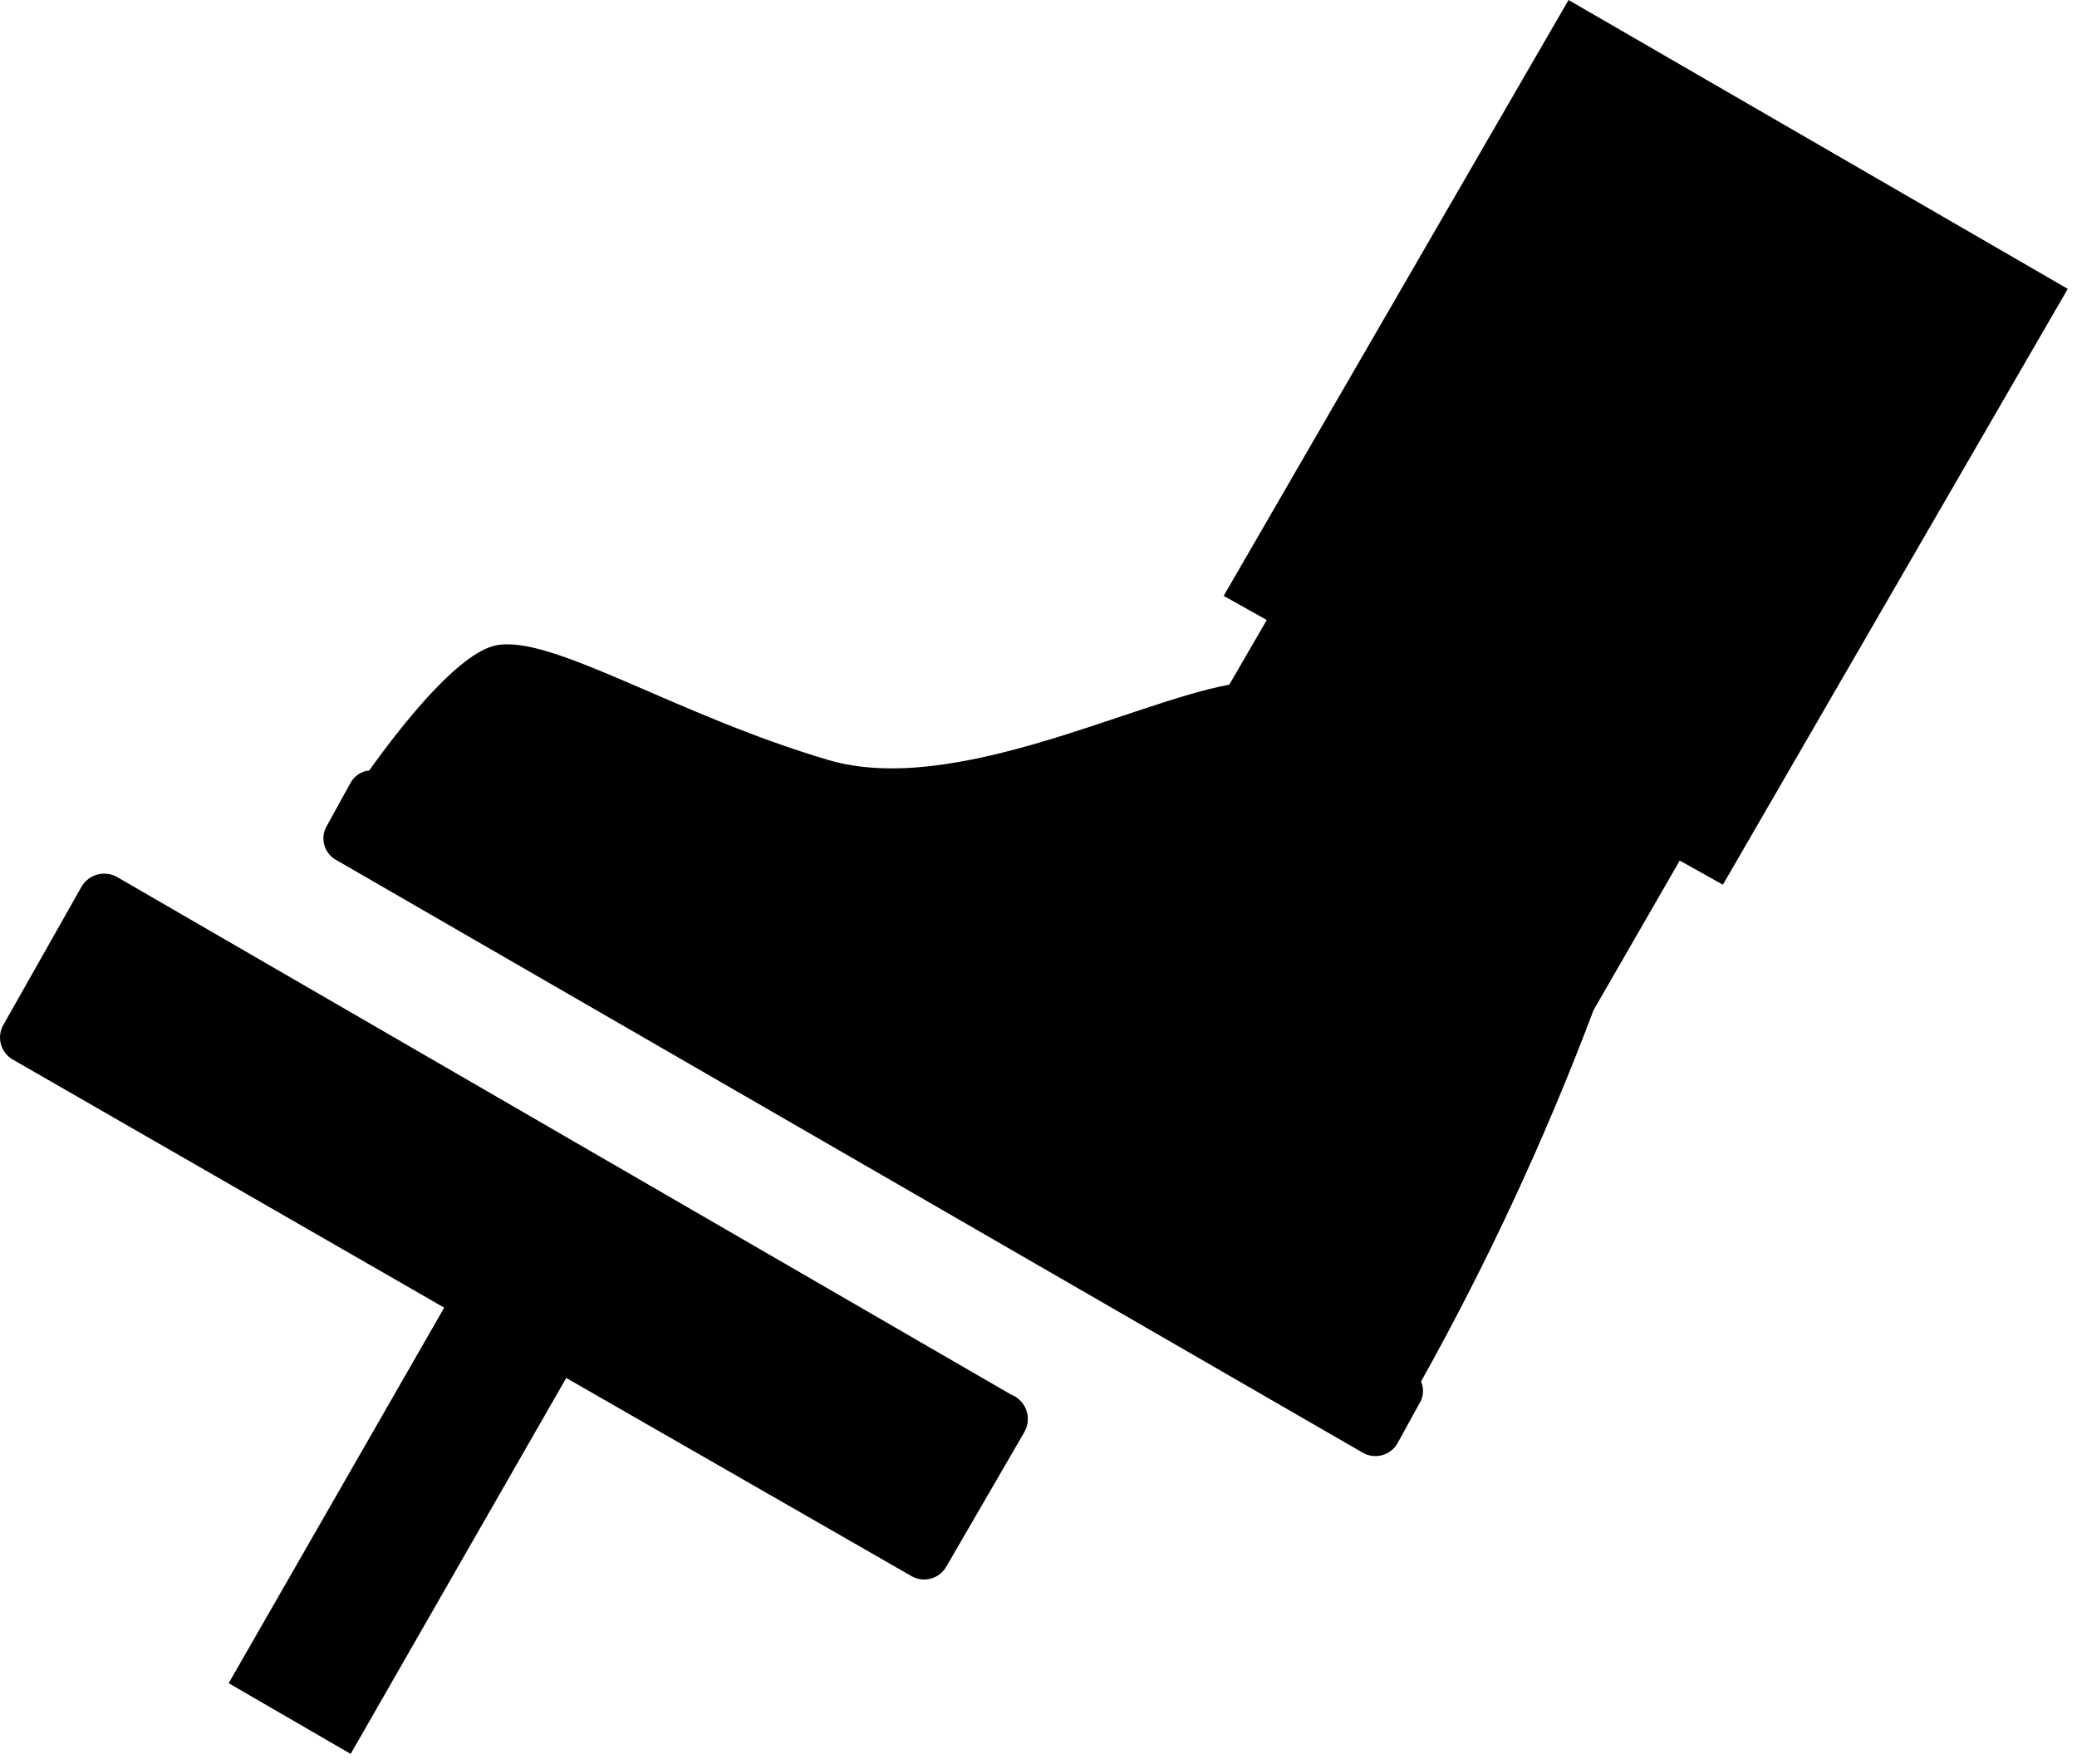
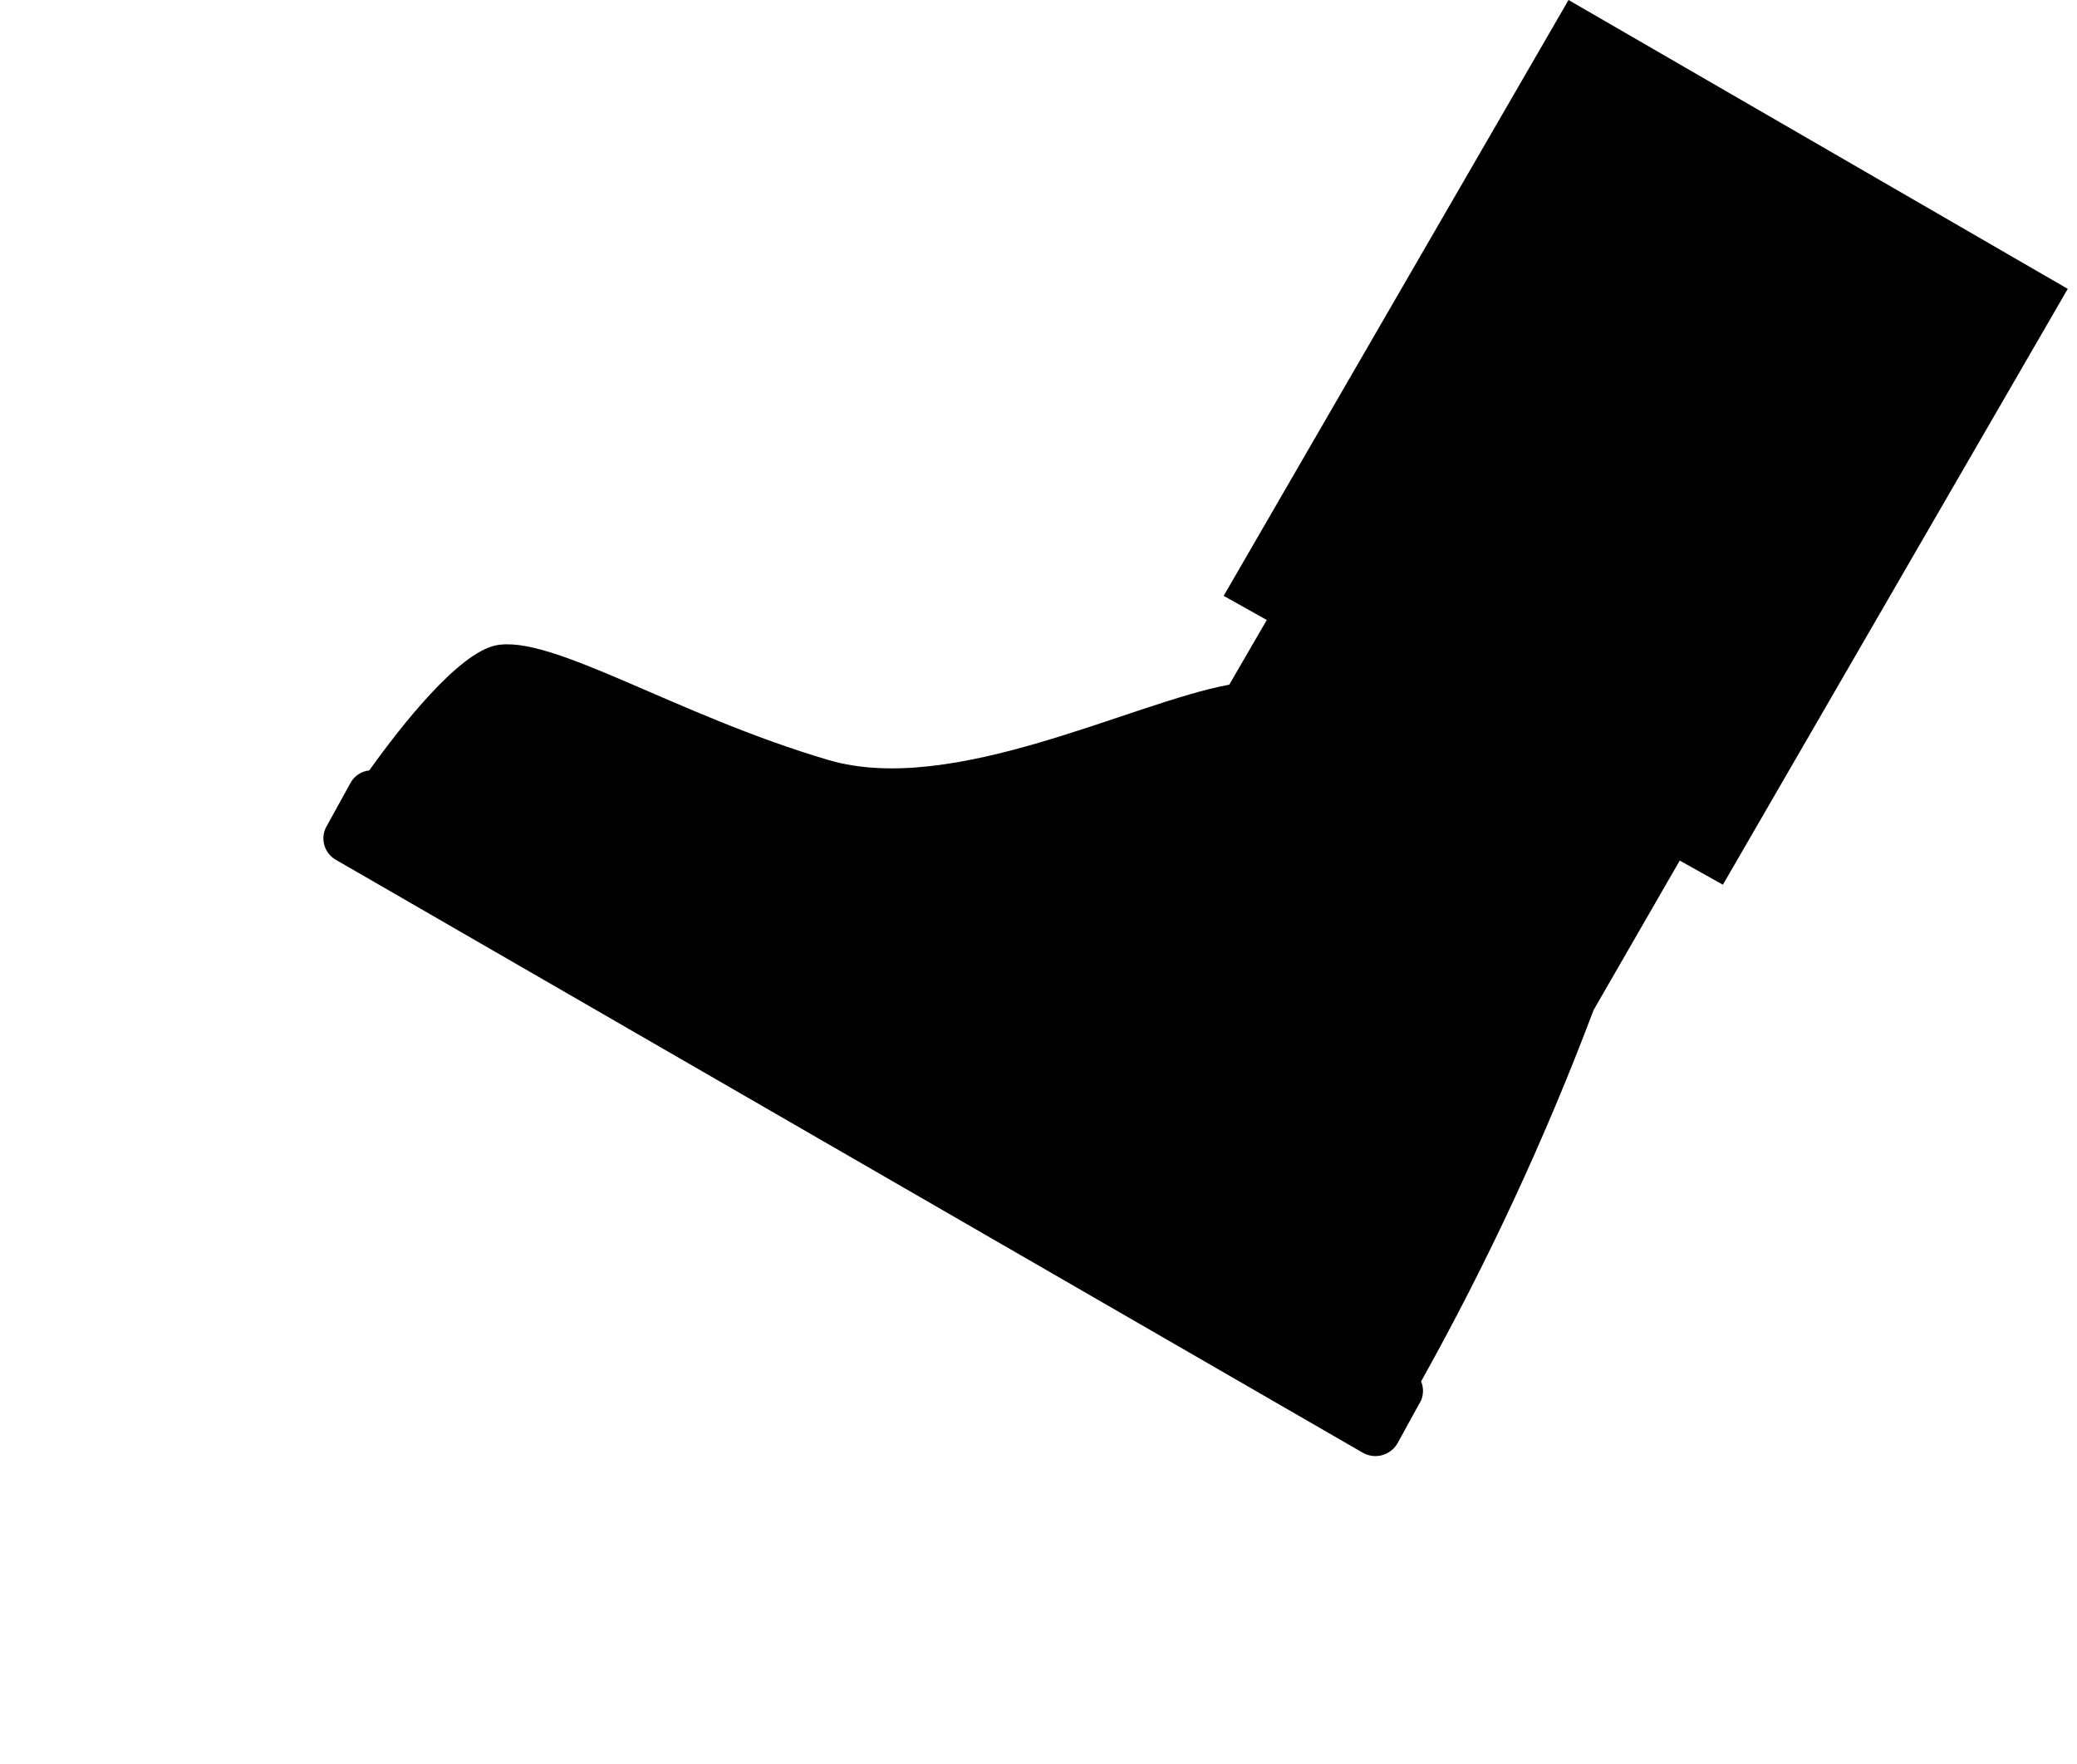
<svg xmlns="http://www.w3.org/2000/svg" width="53" height="45" viewBox="0 0 53 45" fill="none">
  <path d="M40.025 0L31.225 15.203L32.325 15.819L31.368 17.469C28.86 17.931 24.316 20.318 21.149 19.394C17.222 18.239 14.064 16.171 12.645 16.468C11.688 16.677 10.247 18.503 9.422 19.658H9.421C9.223 19.678 9.047 19.793 8.949 19.966L8.343 21.066C8.254 21.214 8.228 21.392 8.275 21.558C8.32 21.725 8.433 21.865 8.585 21.946L34.767 37.061C34.916 37.149 35.093 37.174 35.261 37.13C35.428 37.087 35.571 36.979 35.658 36.83L36.263 35.73C36.328 35.575 36.328 35.4 36.263 35.246C37.963 32.202 39.434 29.036 40.663 25.774L42.863 21.957L43.964 22.573L52.764 7.37L40.025 0Z" fill="black" />
-   <path d="M25.79 35.576L2.985 22.375H2.986C2.669 22.199 2.27 22.306 2.084 22.617L0.093 26.137C0.002 26.288 -0.023 26.47 0.022 26.64C0.068 26.81 0.181 26.954 0.335 27.039L11.335 33.364L5.835 42.946L8.948 44.75L14.449 35.158L23.249 40.208V40.208C23.4 40.298 23.581 40.324 23.751 40.278C23.922 40.233 24.066 40.12 24.151 39.966L26.142 36.534V36.533C26.238 36.363 26.254 36.158 26.187 35.974C26.119 35.79 25.974 35.645 25.79 35.577L25.79 35.576Z" fill="black" />
</svg>